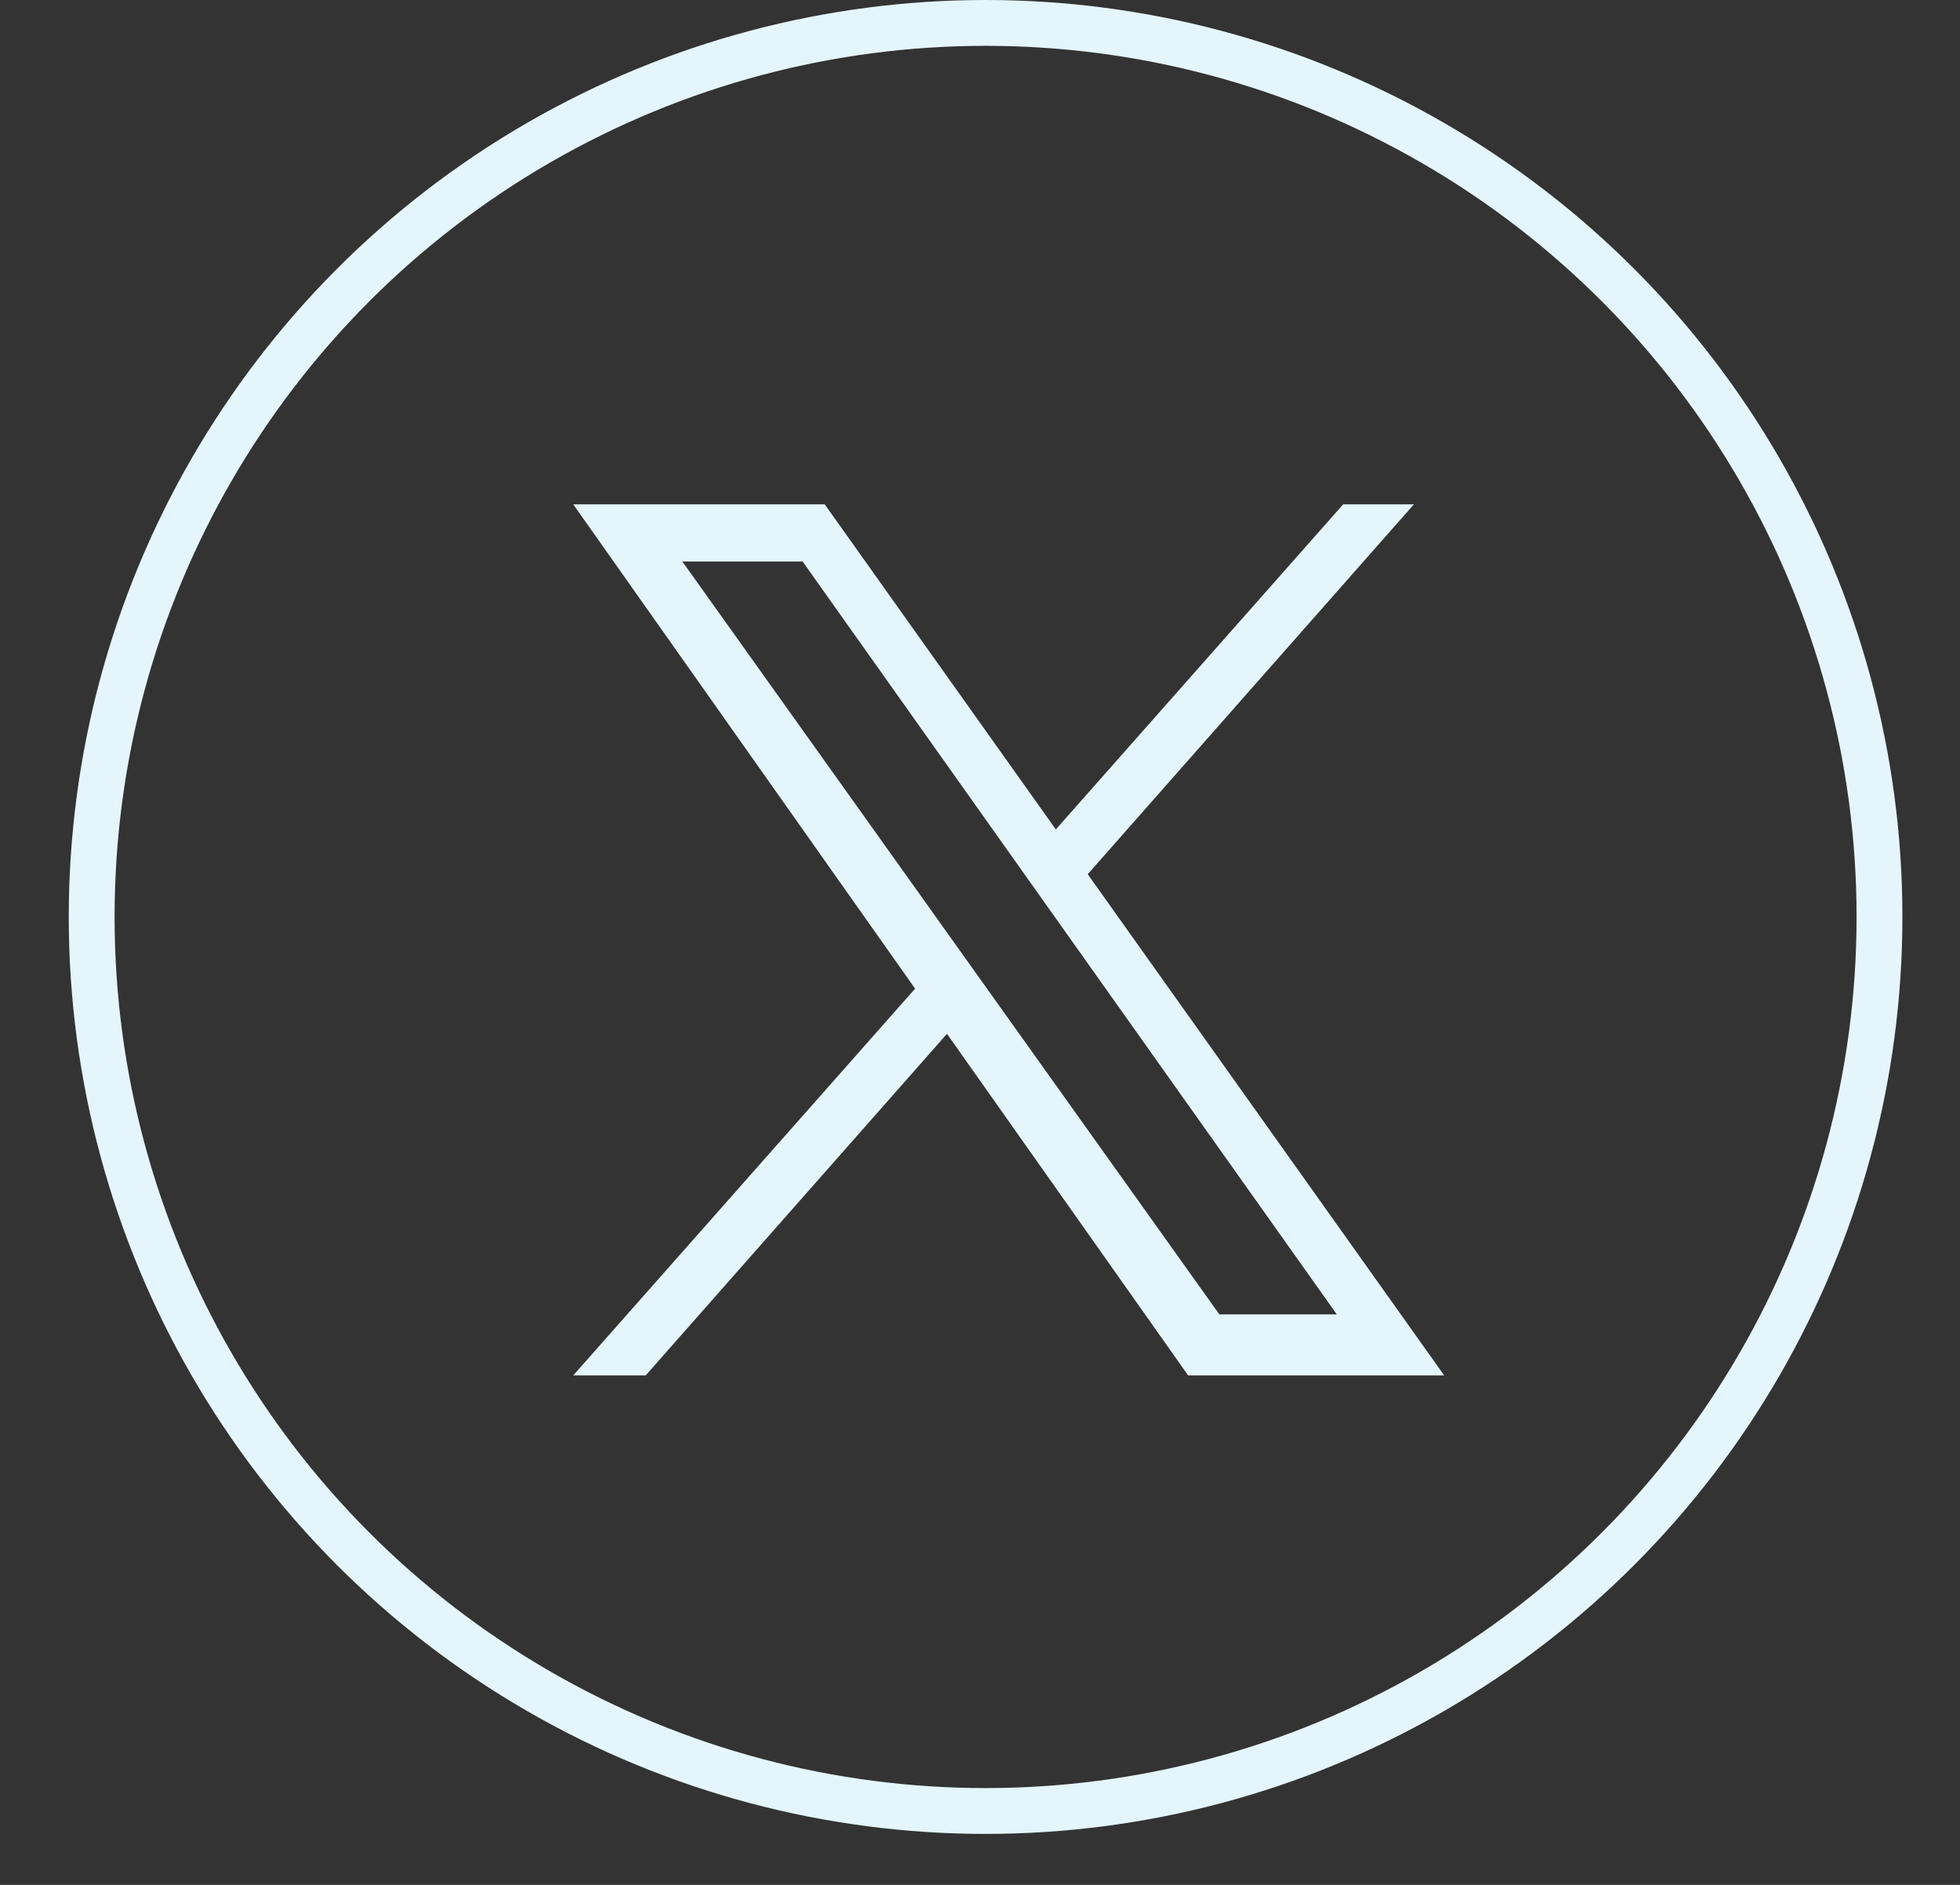
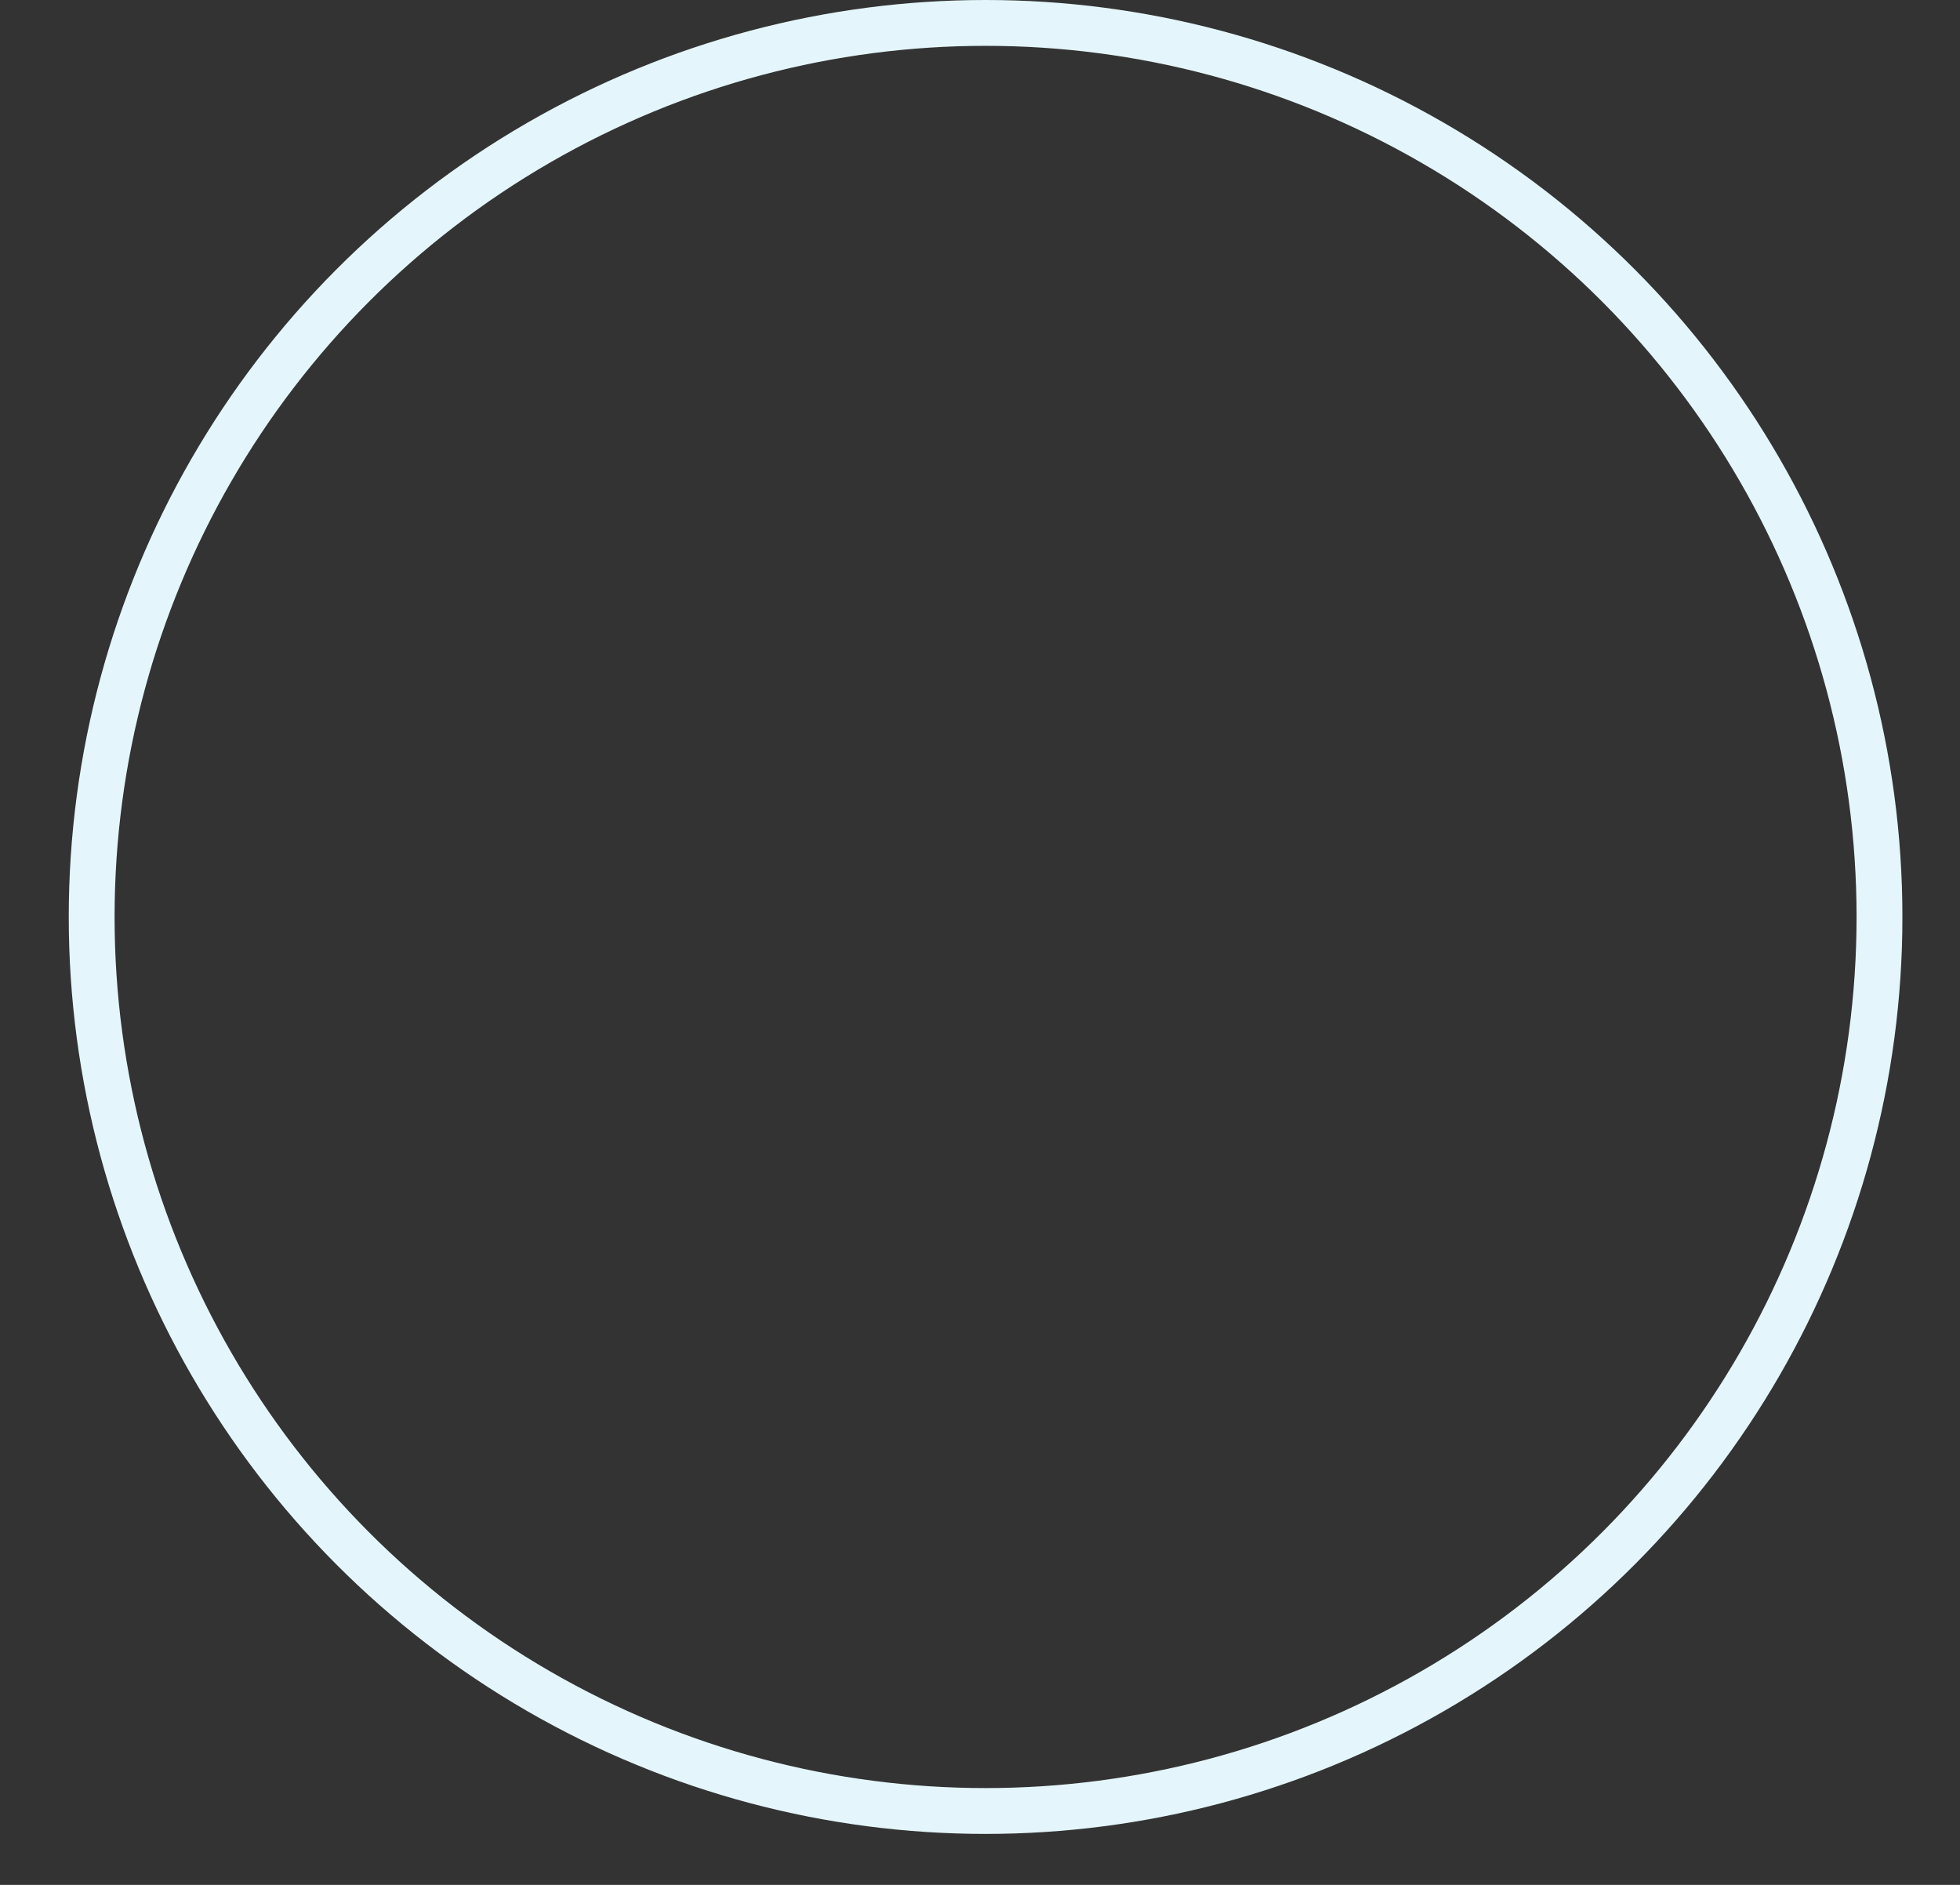
<svg xmlns="http://www.w3.org/2000/svg" width="26" height="25" viewBox="0 0 26 25" fill="none">
  <rect x="0" y="0" width="26" height="25" fill="#333333" stroke="none" />
  <circle cx="13.074" cy="12.162" r="11.858" stroke="#E4F6FB" stroke-width="0.608" />
-   <path d="M19.158 18.243H15.761L12.562 13.712L8.565 18.243H7.604L12.139 13.113L7.604 6.689H10.94L14.006 11.001L17.818 6.689H18.756L14.429 11.595L19.158 18.243V18.243ZM16.175 17.433H17.733L10.647 7.448H9.052L16.175 17.433H16.175Z" fill="#E4F6FB" />
</svg>